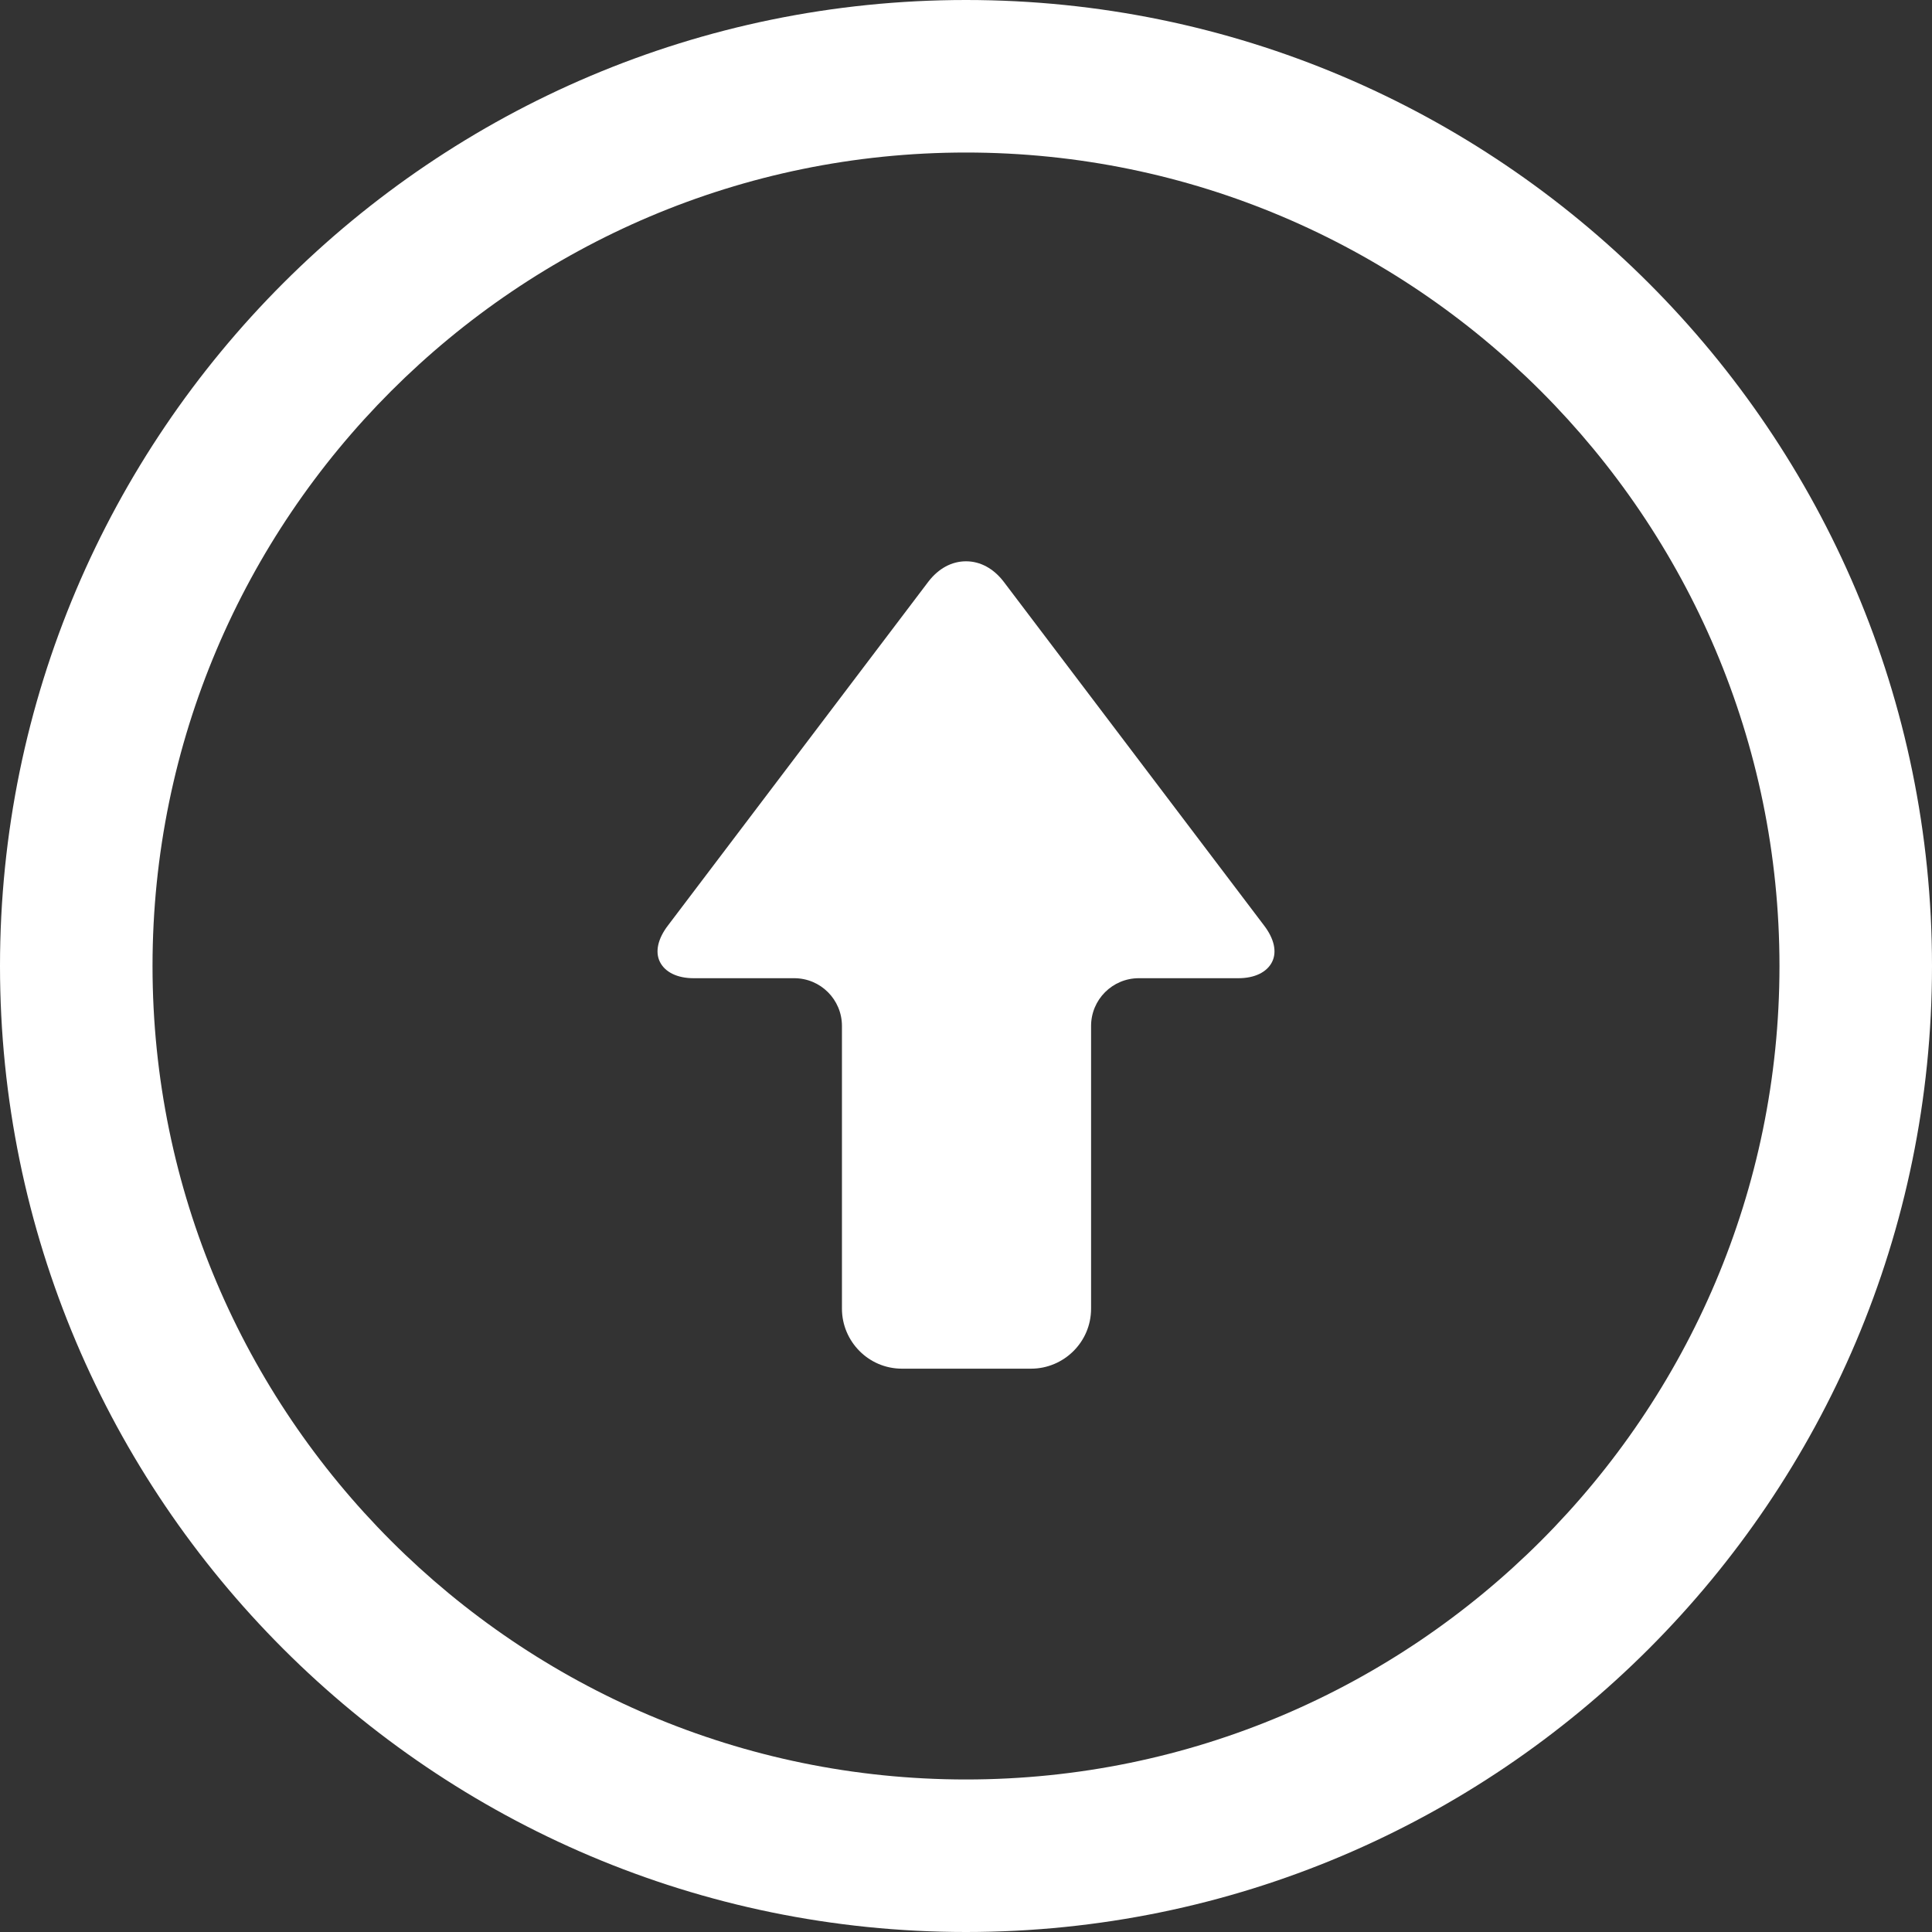
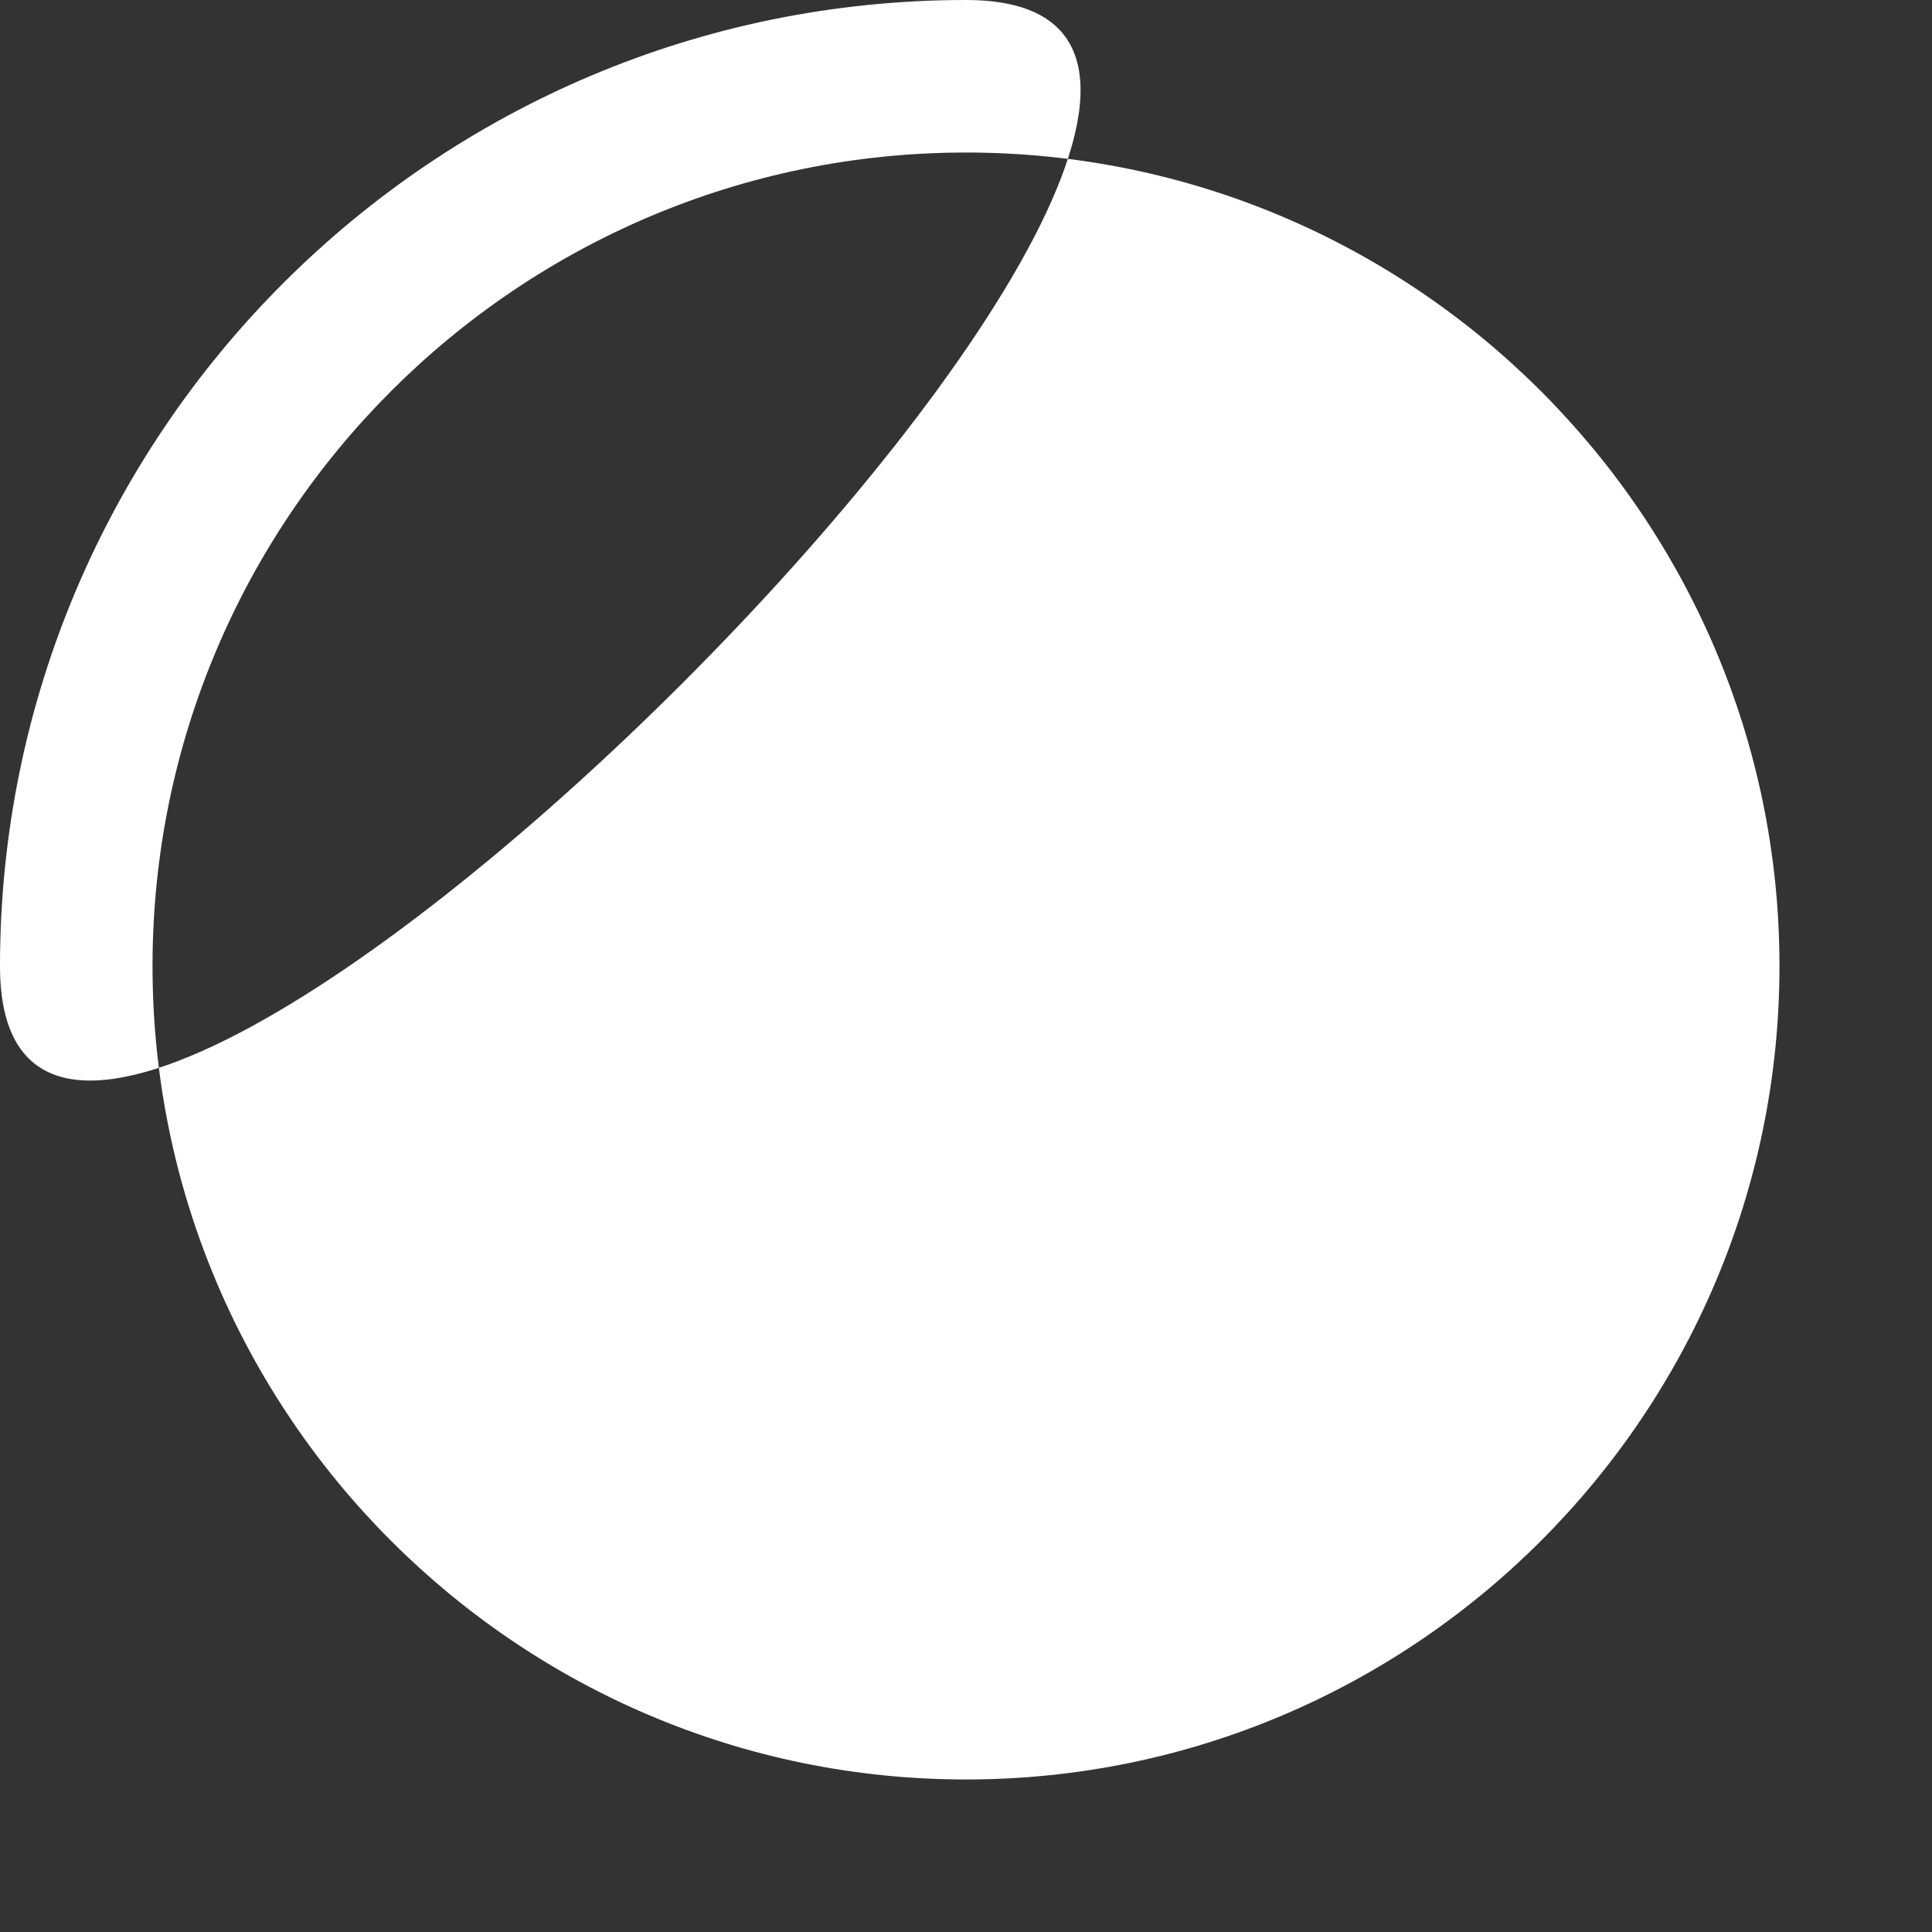
<svg xmlns="http://www.w3.org/2000/svg" id="_レイヤー_2" viewBox="0 0 19 19">
  <rect x="0" y="0" width="19" height="19" fill="#333333" stroke="none" />
  <defs>
    <style>.cls-1{fill:#fff;stroke-width:0px;}</style>
  </defs>
  <g id="footer">
-     <path class="cls-1" d="m6.83,9.62h.98c.26,0,.47.21.47.47v2.78c0,.32.26.59.59.59h1.27c.32,0,.59-.26.59-.59v-2.78c0-.26.21-.47.47-.47h.98c.16,0,.28-.06.33-.16.05-.1.02-.23-.08-.36l-2.56-3.38c-.1-.13-.23-.2-.37-.2s-.27.07-.37.2l-2.56,3.38c-.1.13-.13.26-.08.36.05.1.17.16.33.16Z" />
-     <path class="cls-1" d="m9.5,0C4.26,0,0,4.26,0,9.5s4.26,9.5,9.5,9.5,9.5-4.26,9.5-9.5S14.74,0,9.5,0Zm0,1.5c4.41,0,8,3.59,8,8s-3.59,8-8,8S1.5,13.91,1.5,9.5,5.09,1.5,9.5,1.5Z" />
+     <path class="cls-1" d="m9.5,0C4.26,0,0,4.26,0,9.5S14.74,0,9.5,0Zm0,1.5c4.41,0,8,3.59,8,8s-3.59,8-8,8S1.5,13.91,1.5,9.5,5.09,1.5,9.5,1.5Z" />
  </g>
</svg>